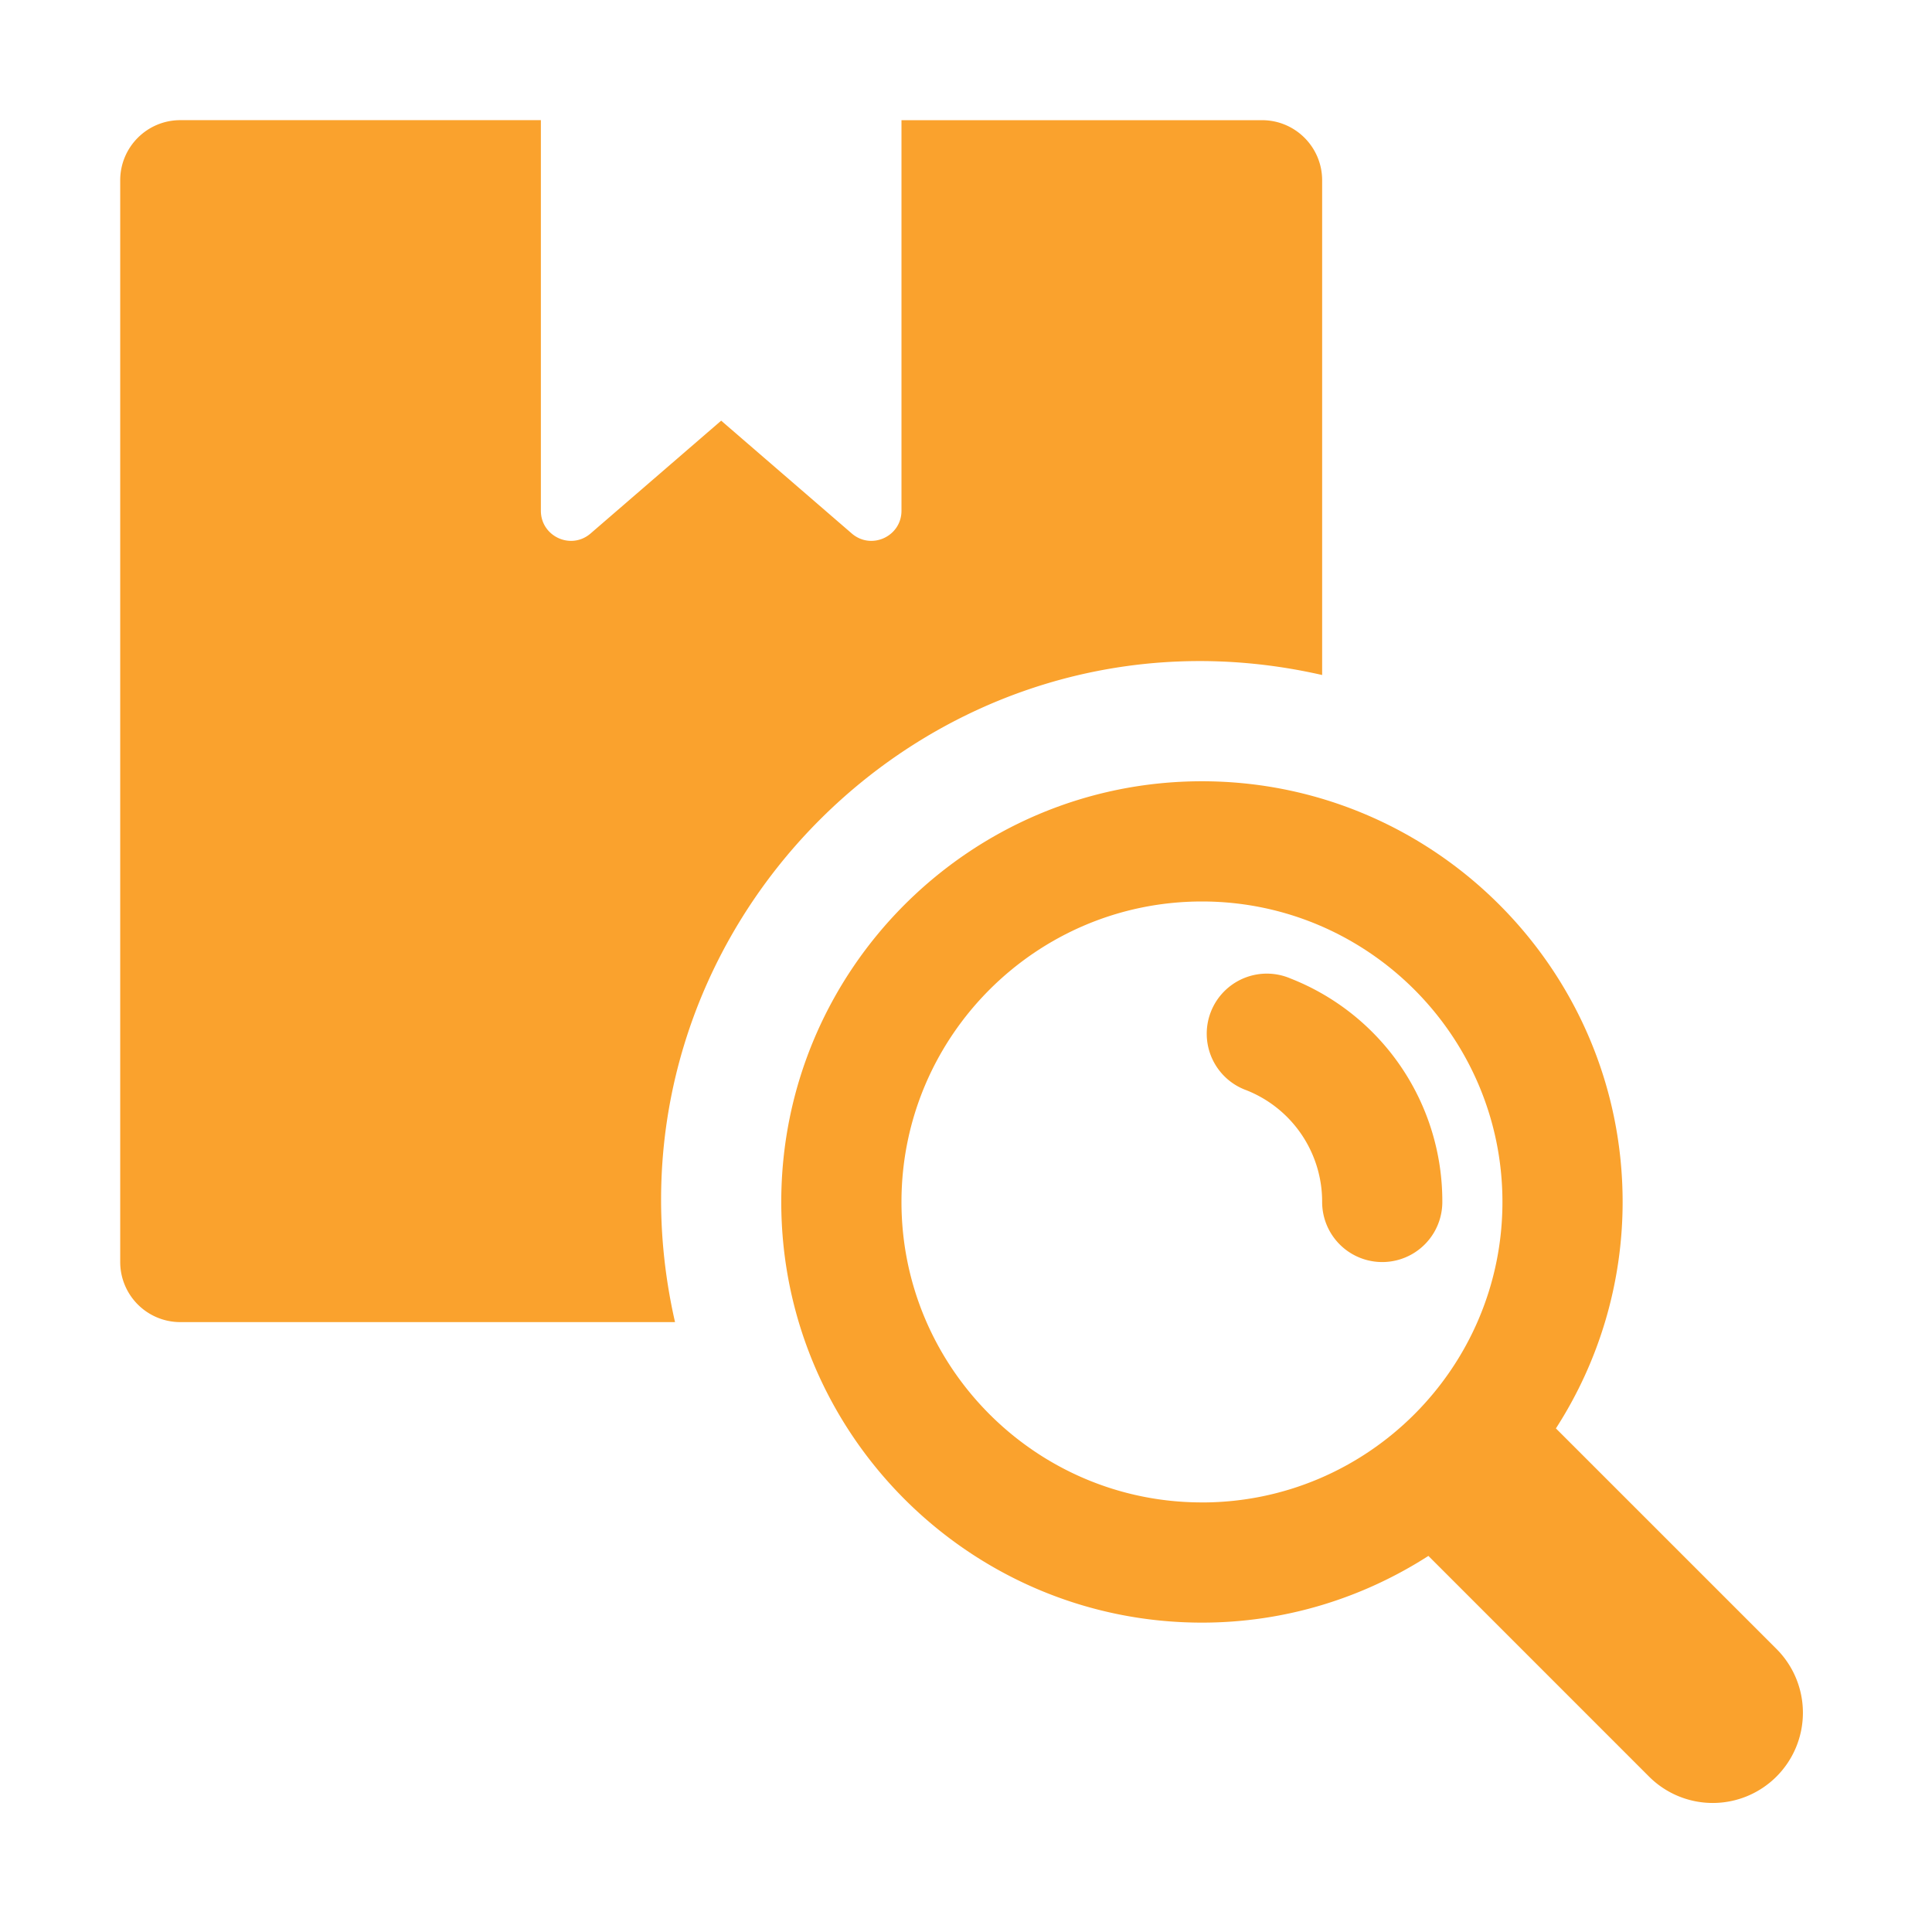
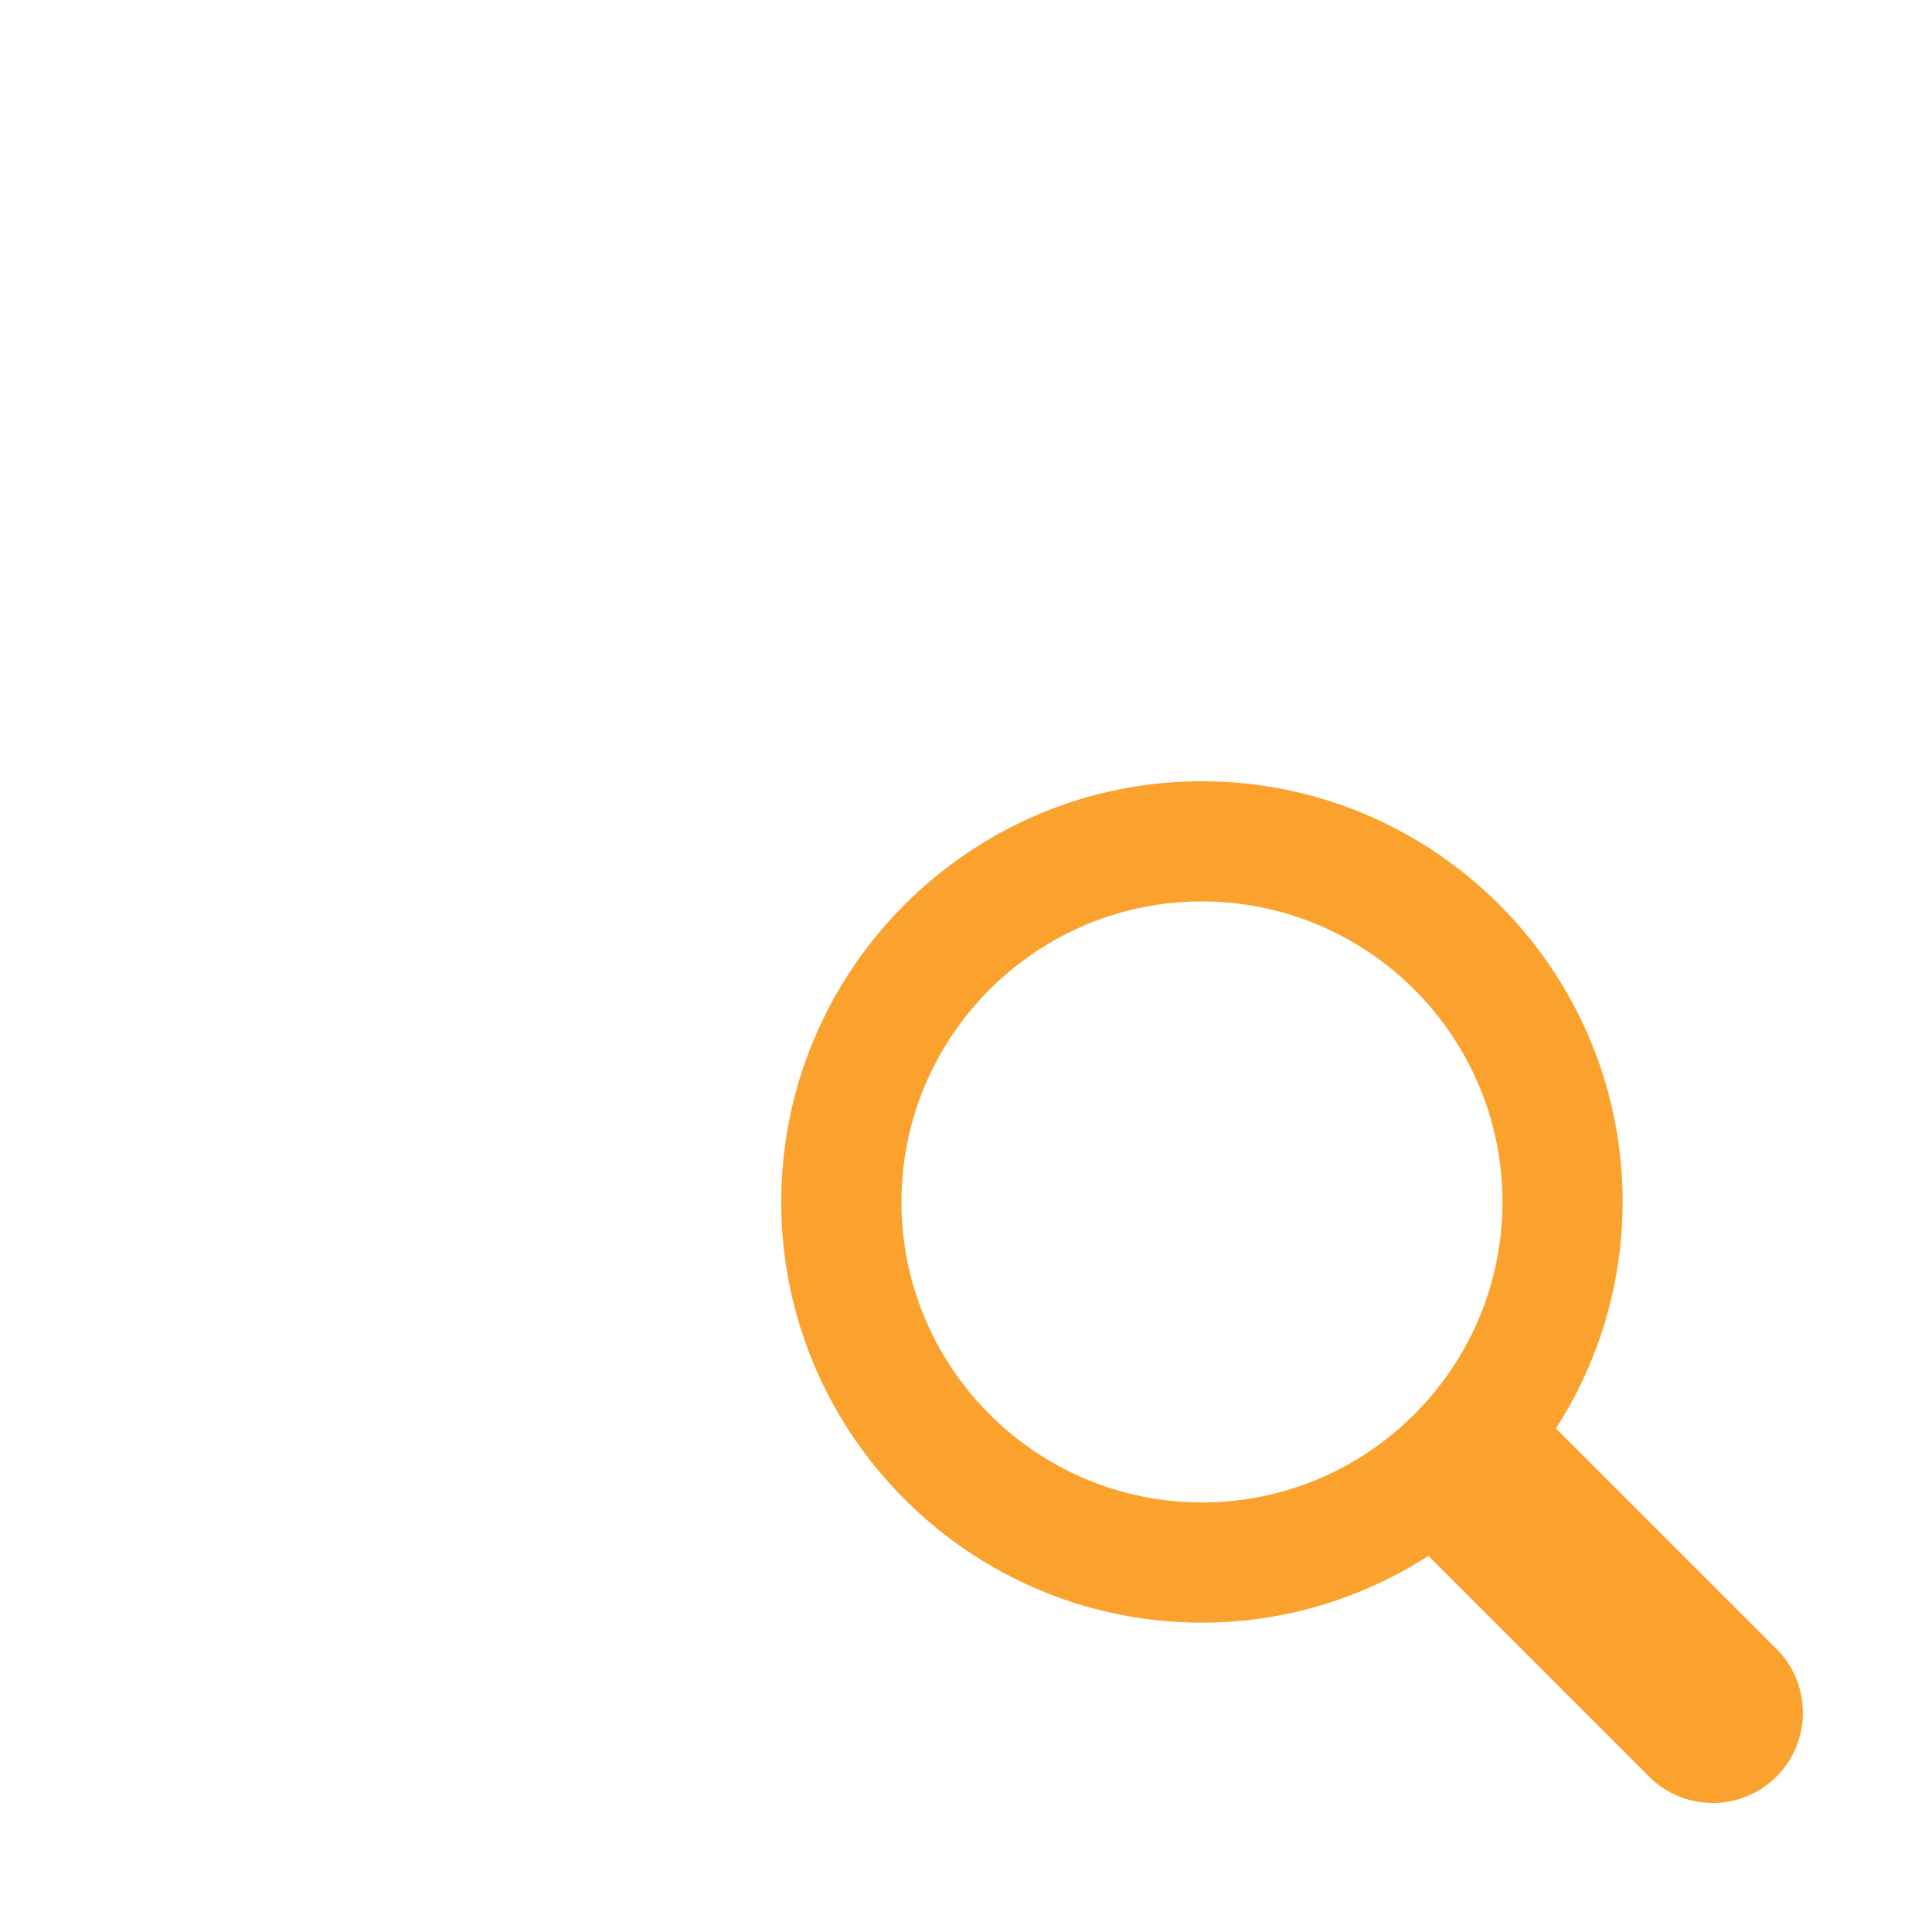
<svg xmlns="http://www.w3.org/2000/svg" width="68" height="68" fill="none">
-   <path d="M23.759 46.534H6.346a2.116 2.116 0 0 1-2.115-2.115V6.345c0-1.168.947-2.116 2.115-2.116h12.691v13.747c0 .897 1.045 1.388 1.735.813l4.611-3.983 4.611 3.983c.69.575 1.735.084 1.735-.813V4.23H44.42c1.168 0 2.115.948 2.115 2.116v17.412c-13.664-3.117-25.894 9.11-22.776 22.777Z" fill="#FAA22D" />
  <path d="m62.529 58.04-7.766-7.765a14.705 14.705 0 0 0 2.348-7.97c0-8.165-6.644-14.807-14.806-14.807-8.163 0-14.807 6.642-14.807 14.807 0 8.164 6.644 14.806 14.807 14.806 2.936 0 5.666-.869 7.97-2.348l7.765 7.766a3.171 3.171 0 0 0 4.486 0 3.176 3.176 0 0 0 .002-4.49Zm-20.224-5.16c-5.832 0-10.576-4.744-10.576-10.575 0-5.832 4.744-10.576 10.576-10.576 5.831 0 10.576 4.744 10.576 10.576 0 5.831-4.745 10.576-10.576 10.576Z" fill="#FAA22D" />
-   <path d="M50.765 42.305a2.115 2.115 0 1 1-4.23 0 4.218 4.218 0 0 0-2.678-3.937 2.115 2.115 0 1 1 1.561-3.93 8.42 8.42 0 0 1 5.347 7.867Z" fill="#FAA22D" />
</svg>